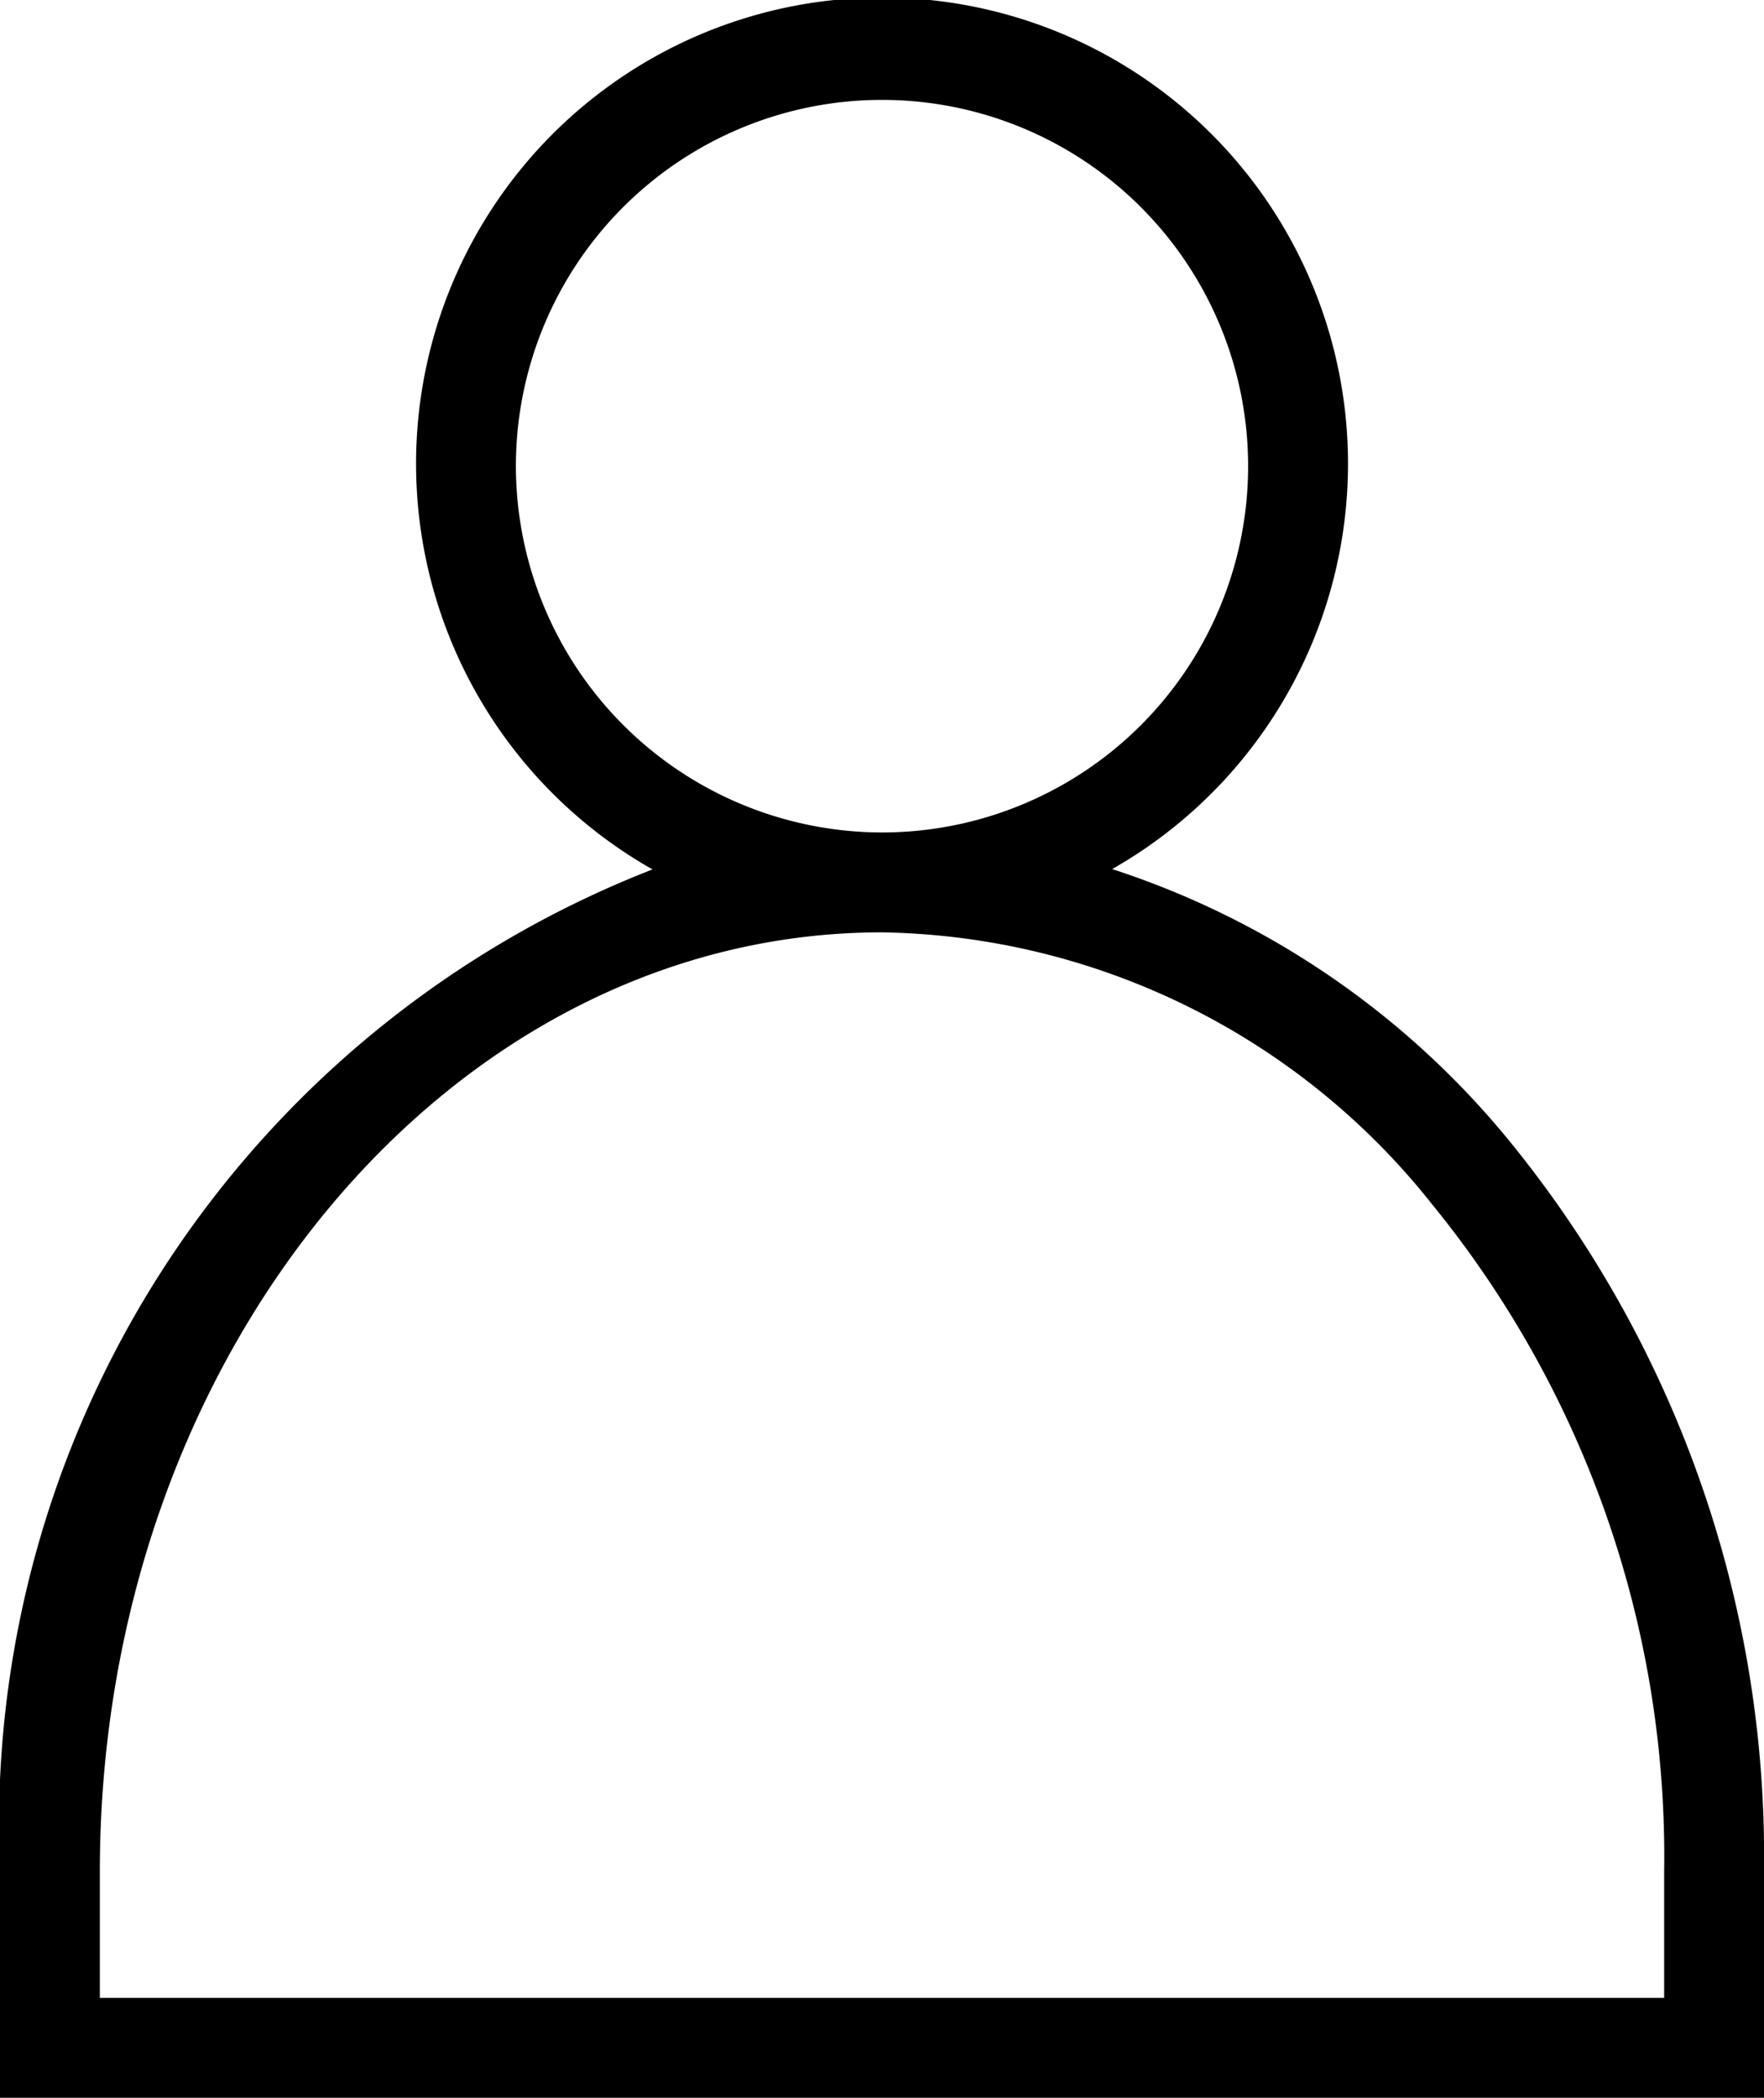
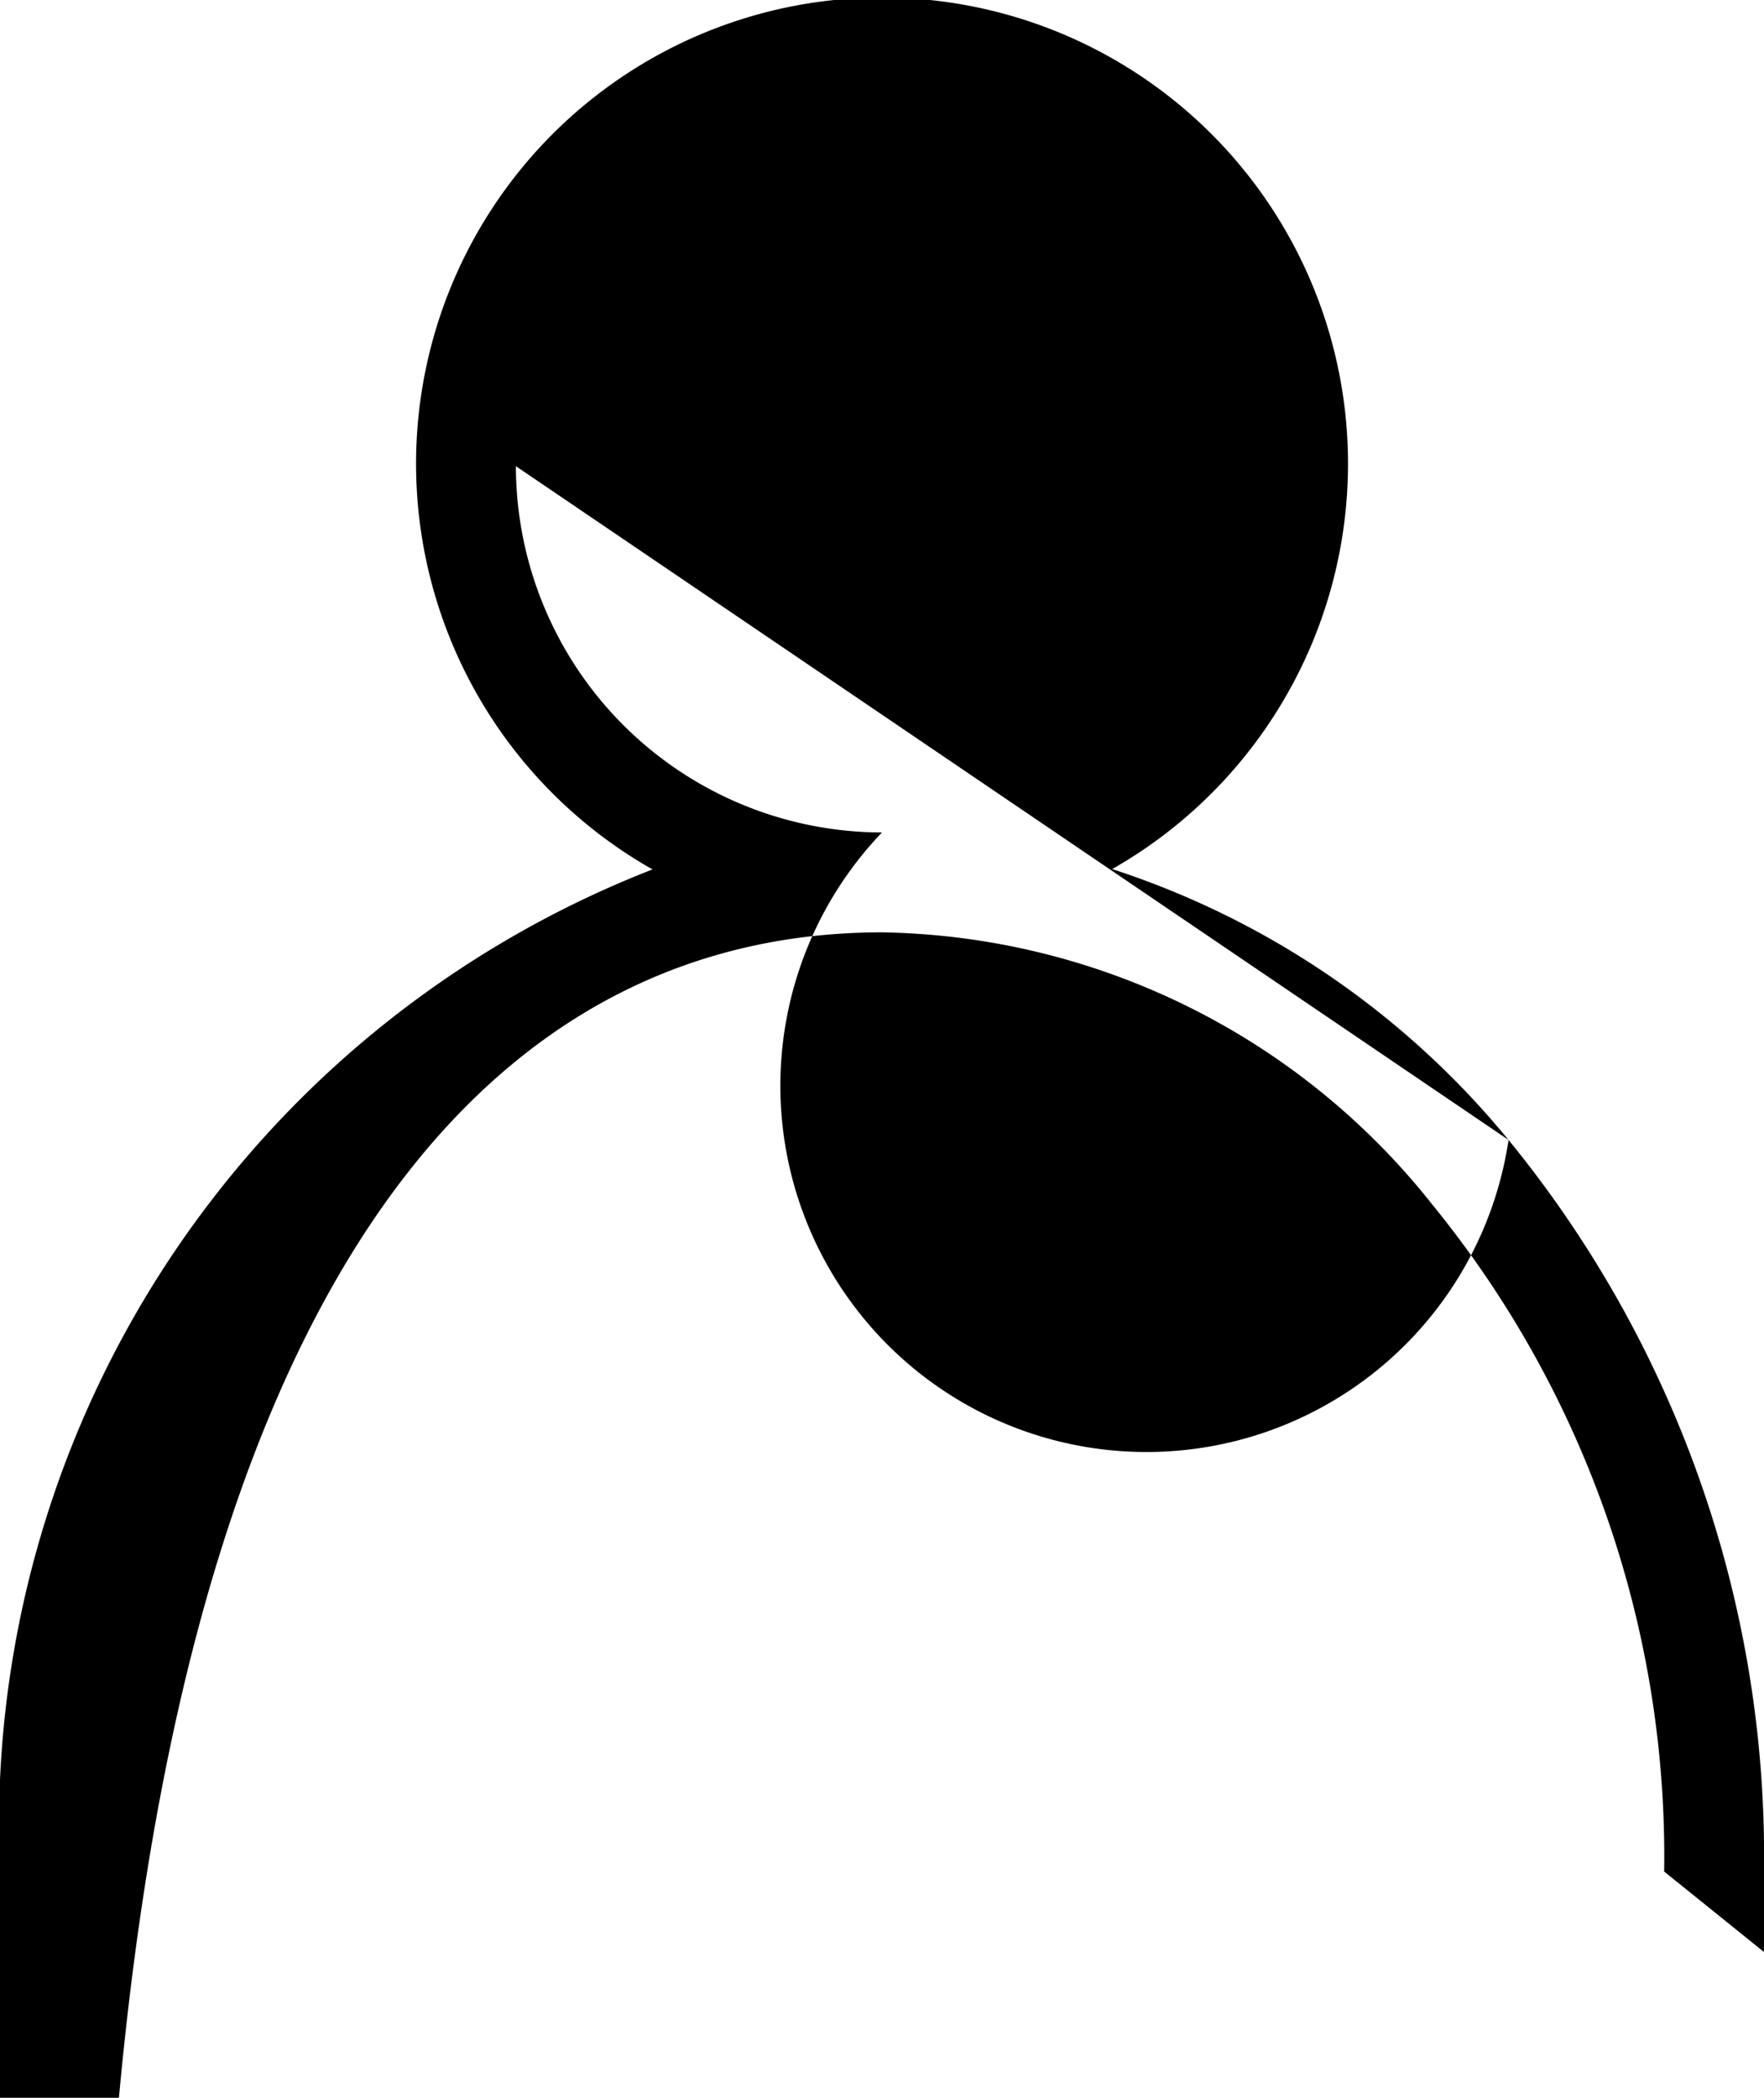
<svg xmlns="http://www.w3.org/2000/svg" id="ebbdcafd-e888-429a-bea3-ec27156f0185" data-name="Layer 1" width="10.6" height="12.6" viewBox="0 0 10.6 12.6">
-   <path d="M9.265,7.547A5.127,5.127,0,0,0,6.883,5.92a2.8,2.8,0,1,0-2.762.002A6.164,6.164,0,0,0,.2,11.941V13.3H10.8V11.941A6.795,6.795,0,0,0,9.265,7.547ZM3.3,3.5A2.2,2.2,0,1,1,5.5,5.7,2.203,2.203,0,0,1,3.3,3.5Zm6.9,9.2H.8v-.759C.8,8.831,2.908,6.3,5.5,6.3A4.304,4.304,0,0,1,8.806,7.934,6.196,6.196,0,0,1,10.2,11.941Z" transform="translate(-0.2 -0.7)" />
+   <path d="M9.265,7.547A5.127,5.127,0,0,0,6.883,5.92a2.8,2.8,0,1,0-2.762.002A6.164,6.164,0,0,0,.2,11.941V13.3H10.8V11.941A6.795,6.795,0,0,0,9.265,7.547ZA2.2,2.2,0,1,1,5.5,5.7,2.203,2.203,0,0,1,3.3,3.5Zm6.9,9.2H.8v-.759C.8,8.831,2.908,6.3,5.5,6.3A4.304,4.304,0,0,1,8.806,7.934,6.196,6.196,0,0,1,10.2,11.941Z" transform="translate(-0.2 -0.7)" />
</svg>